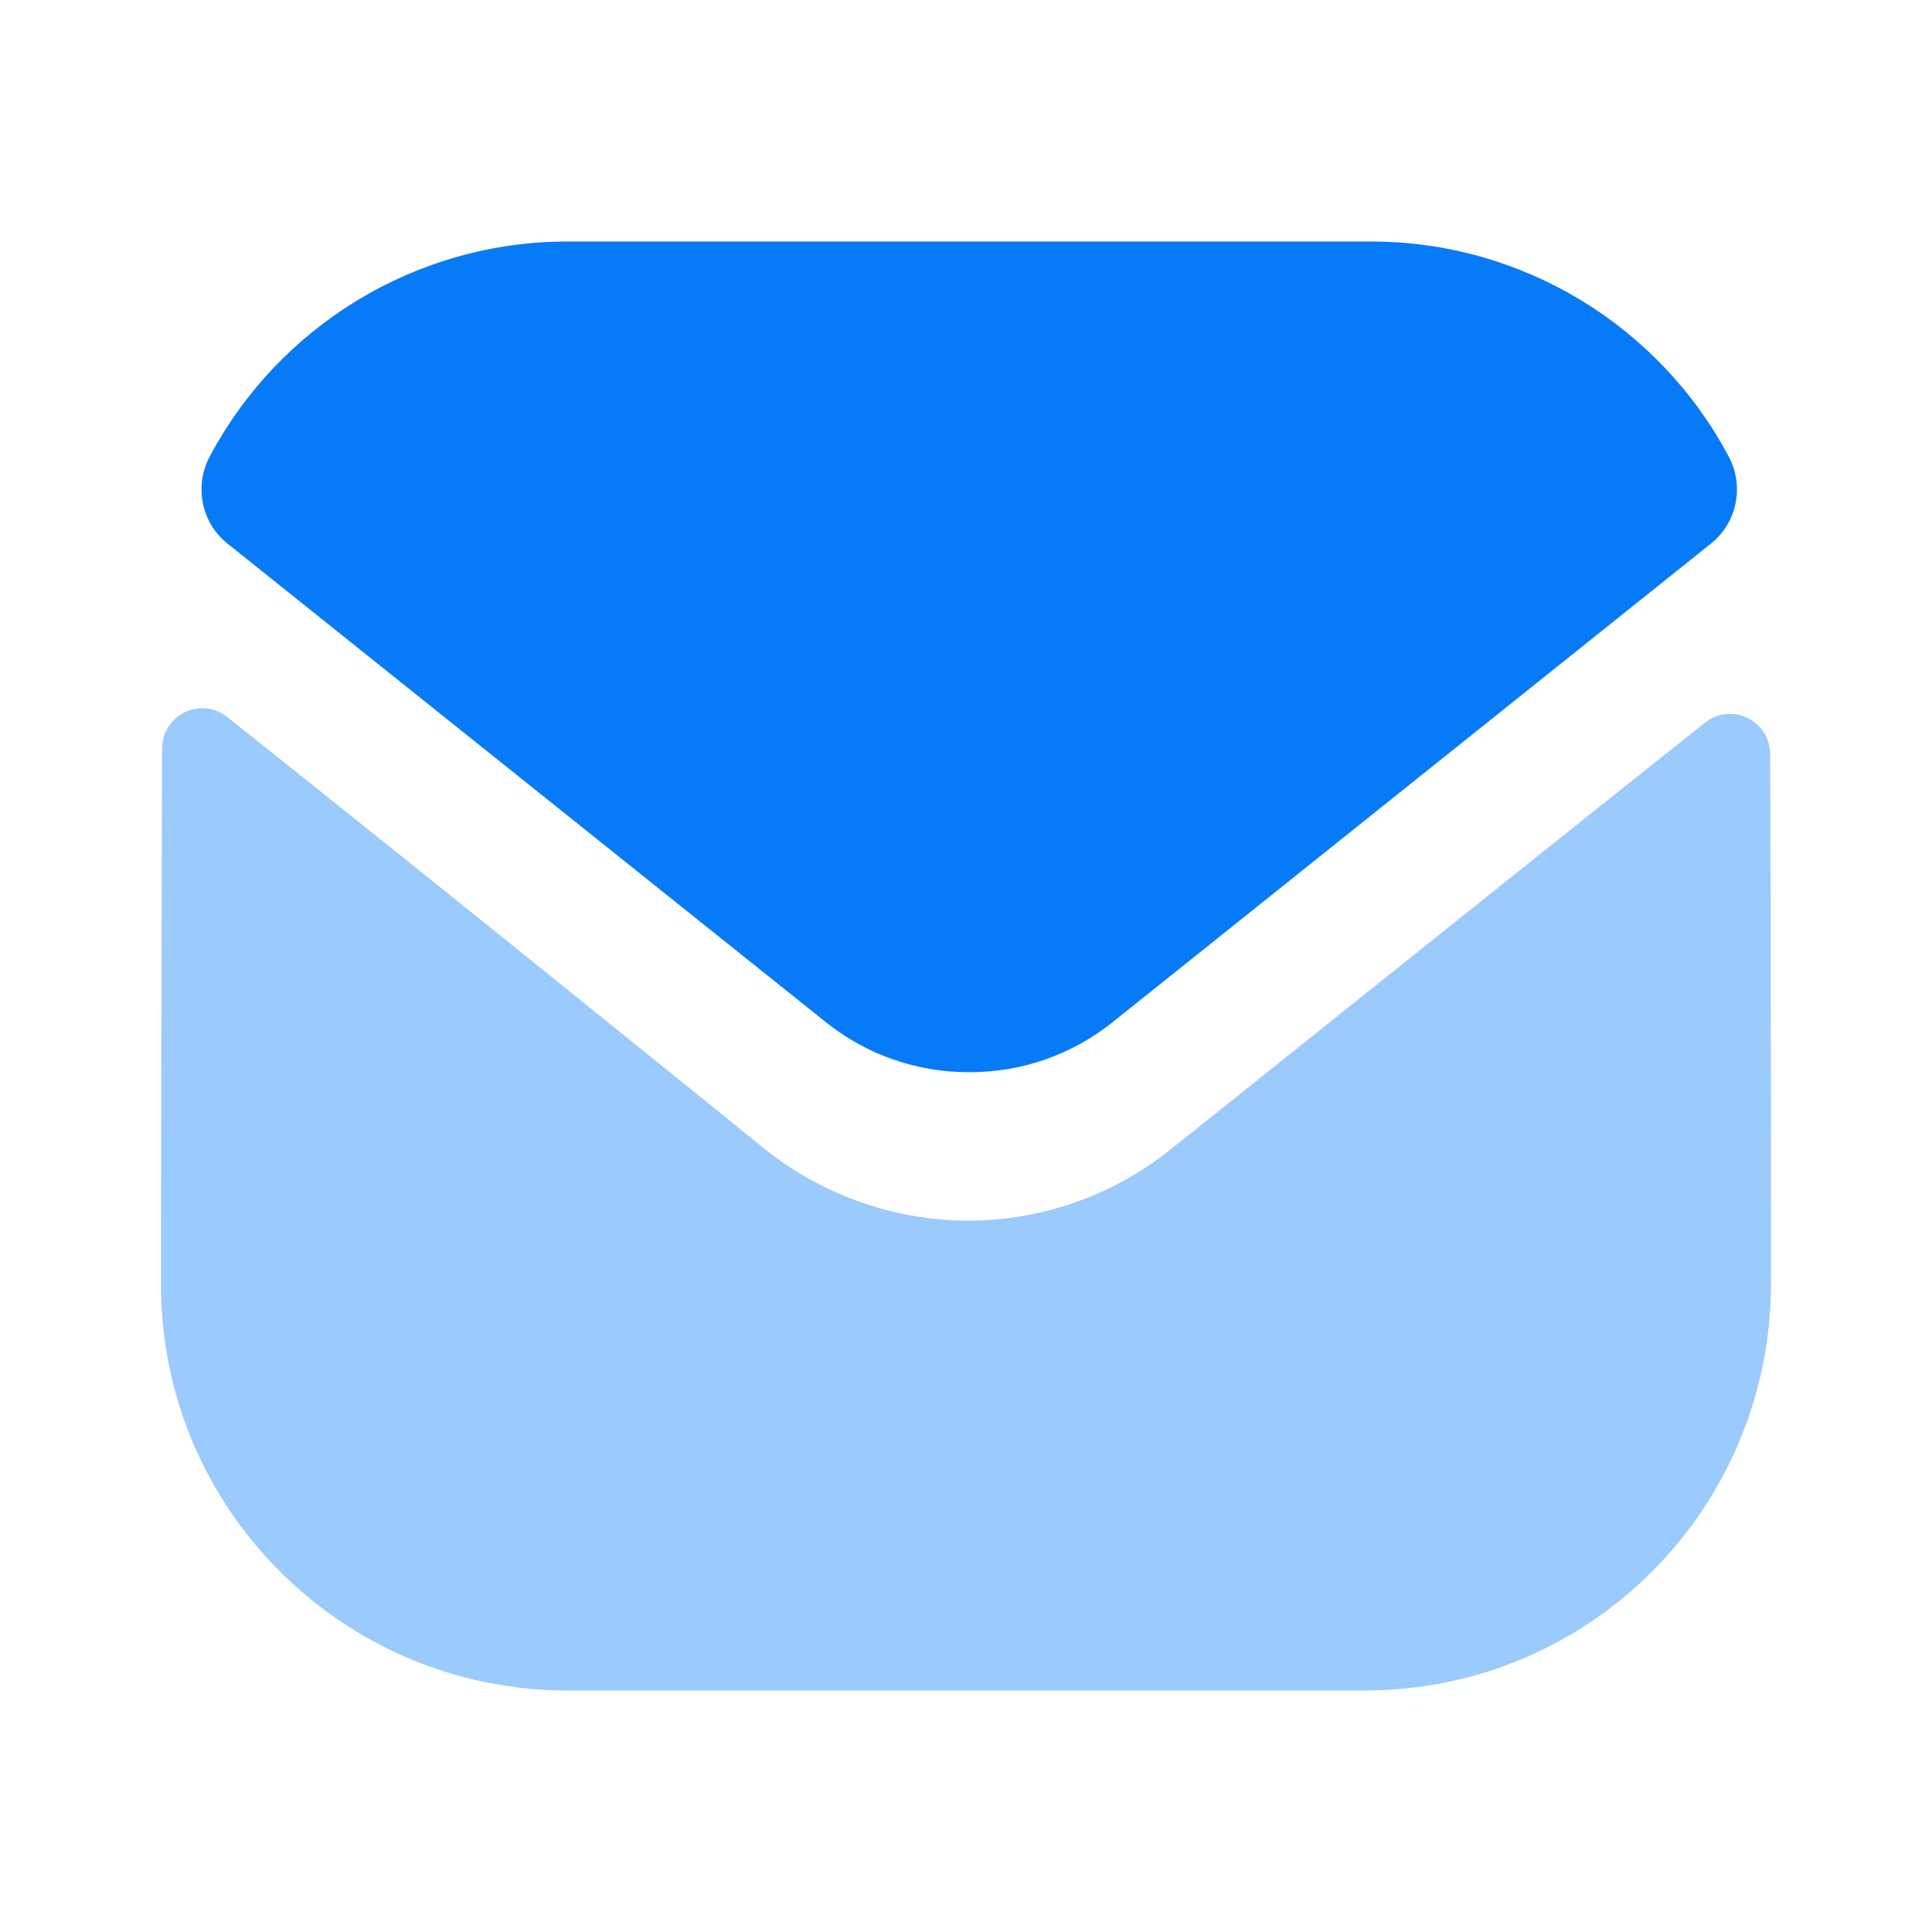
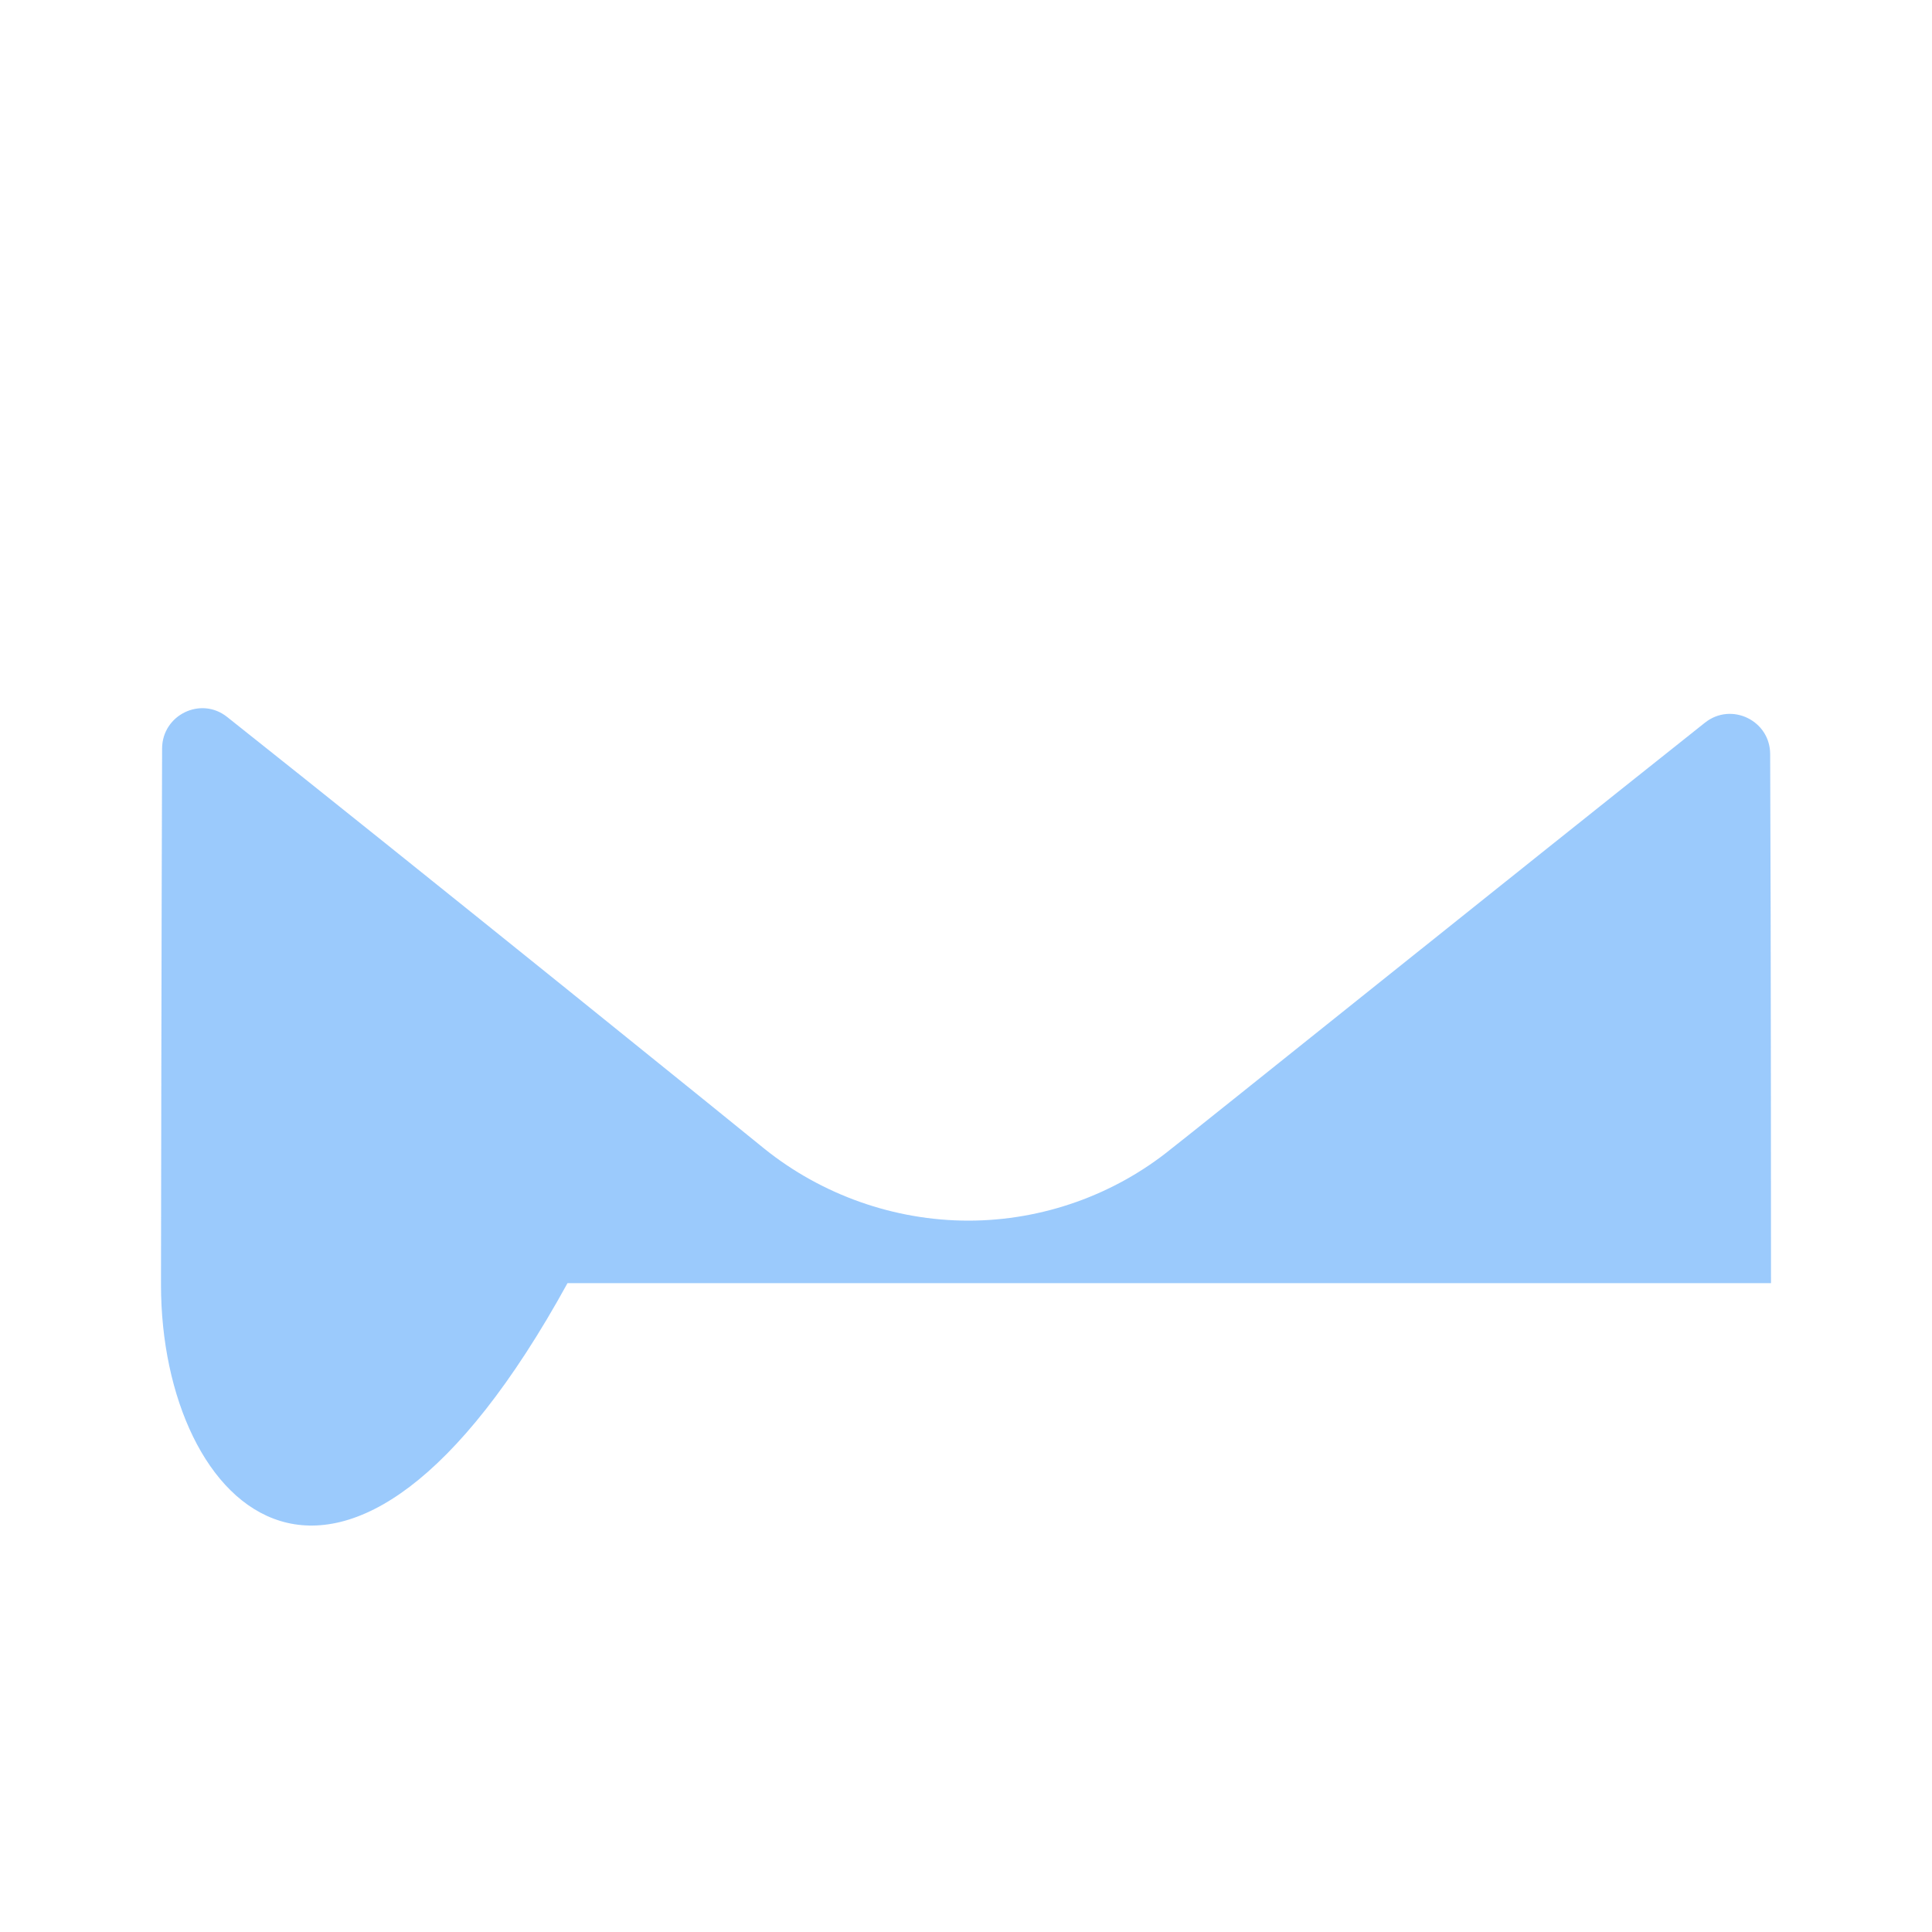
<svg xmlns="http://www.w3.org/2000/svg" width="30" height="30" viewBox="0 0 30 30" fill="none">
-   <path opacity="0.4" d="M27.5 19.925C27.5 23.413 24.7 26.238 21.212 26.25H21.2H8.812C5.337 26.25 2.5 23.438 2.5 19.951V19.938C2.5 19.938 2.507 14.405 2.517 11.623C2.519 11.101 3.119 10.808 3.527 11.133C6.497 13.489 11.809 17.785 11.875 17.842C12.762 18.553 13.887 18.954 15.037 18.954C16.187 18.954 17.312 18.553 18.2 17.828C18.266 17.784 23.459 13.617 26.474 11.222C26.884 10.896 27.486 11.188 27.487 11.709C27.5 14.47 27.5 19.925 27.5 19.925Z" fill="#077BF7" />
-   <path d="M26.845 7.092C25.762 5.052 23.633 3.75 21.288 3.75H8.812C6.468 3.75 4.338 5.052 3.255 7.092C3.013 7.548 3.127 8.117 3.531 8.44L12.812 15.863C13.463 16.388 14.25 16.649 15.037 16.649C15.043 16.649 15.046 16.649 15.05 16.649C15.054 16.649 15.059 16.649 15.062 16.649C15.85 16.649 16.637 16.388 17.288 15.863L26.569 8.44C26.973 8.117 27.087 7.548 26.845 7.092Z" fill="#077BF7" />
+   <path opacity="0.4" d="M27.5 19.925H21.2H8.812C5.337 26.25 2.5 23.438 2.5 19.951V19.938C2.5 19.938 2.507 14.405 2.517 11.623C2.519 11.101 3.119 10.808 3.527 11.133C6.497 13.489 11.809 17.785 11.875 17.842C12.762 18.553 13.887 18.954 15.037 18.954C16.187 18.954 17.312 18.553 18.2 17.828C18.266 17.784 23.459 13.617 26.474 11.222C26.884 10.896 27.486 11.188 27.487 11.709C27.5 14.47 27.5 19.925 27.5 19.925Z" fill="#077BF7" />
</svg>